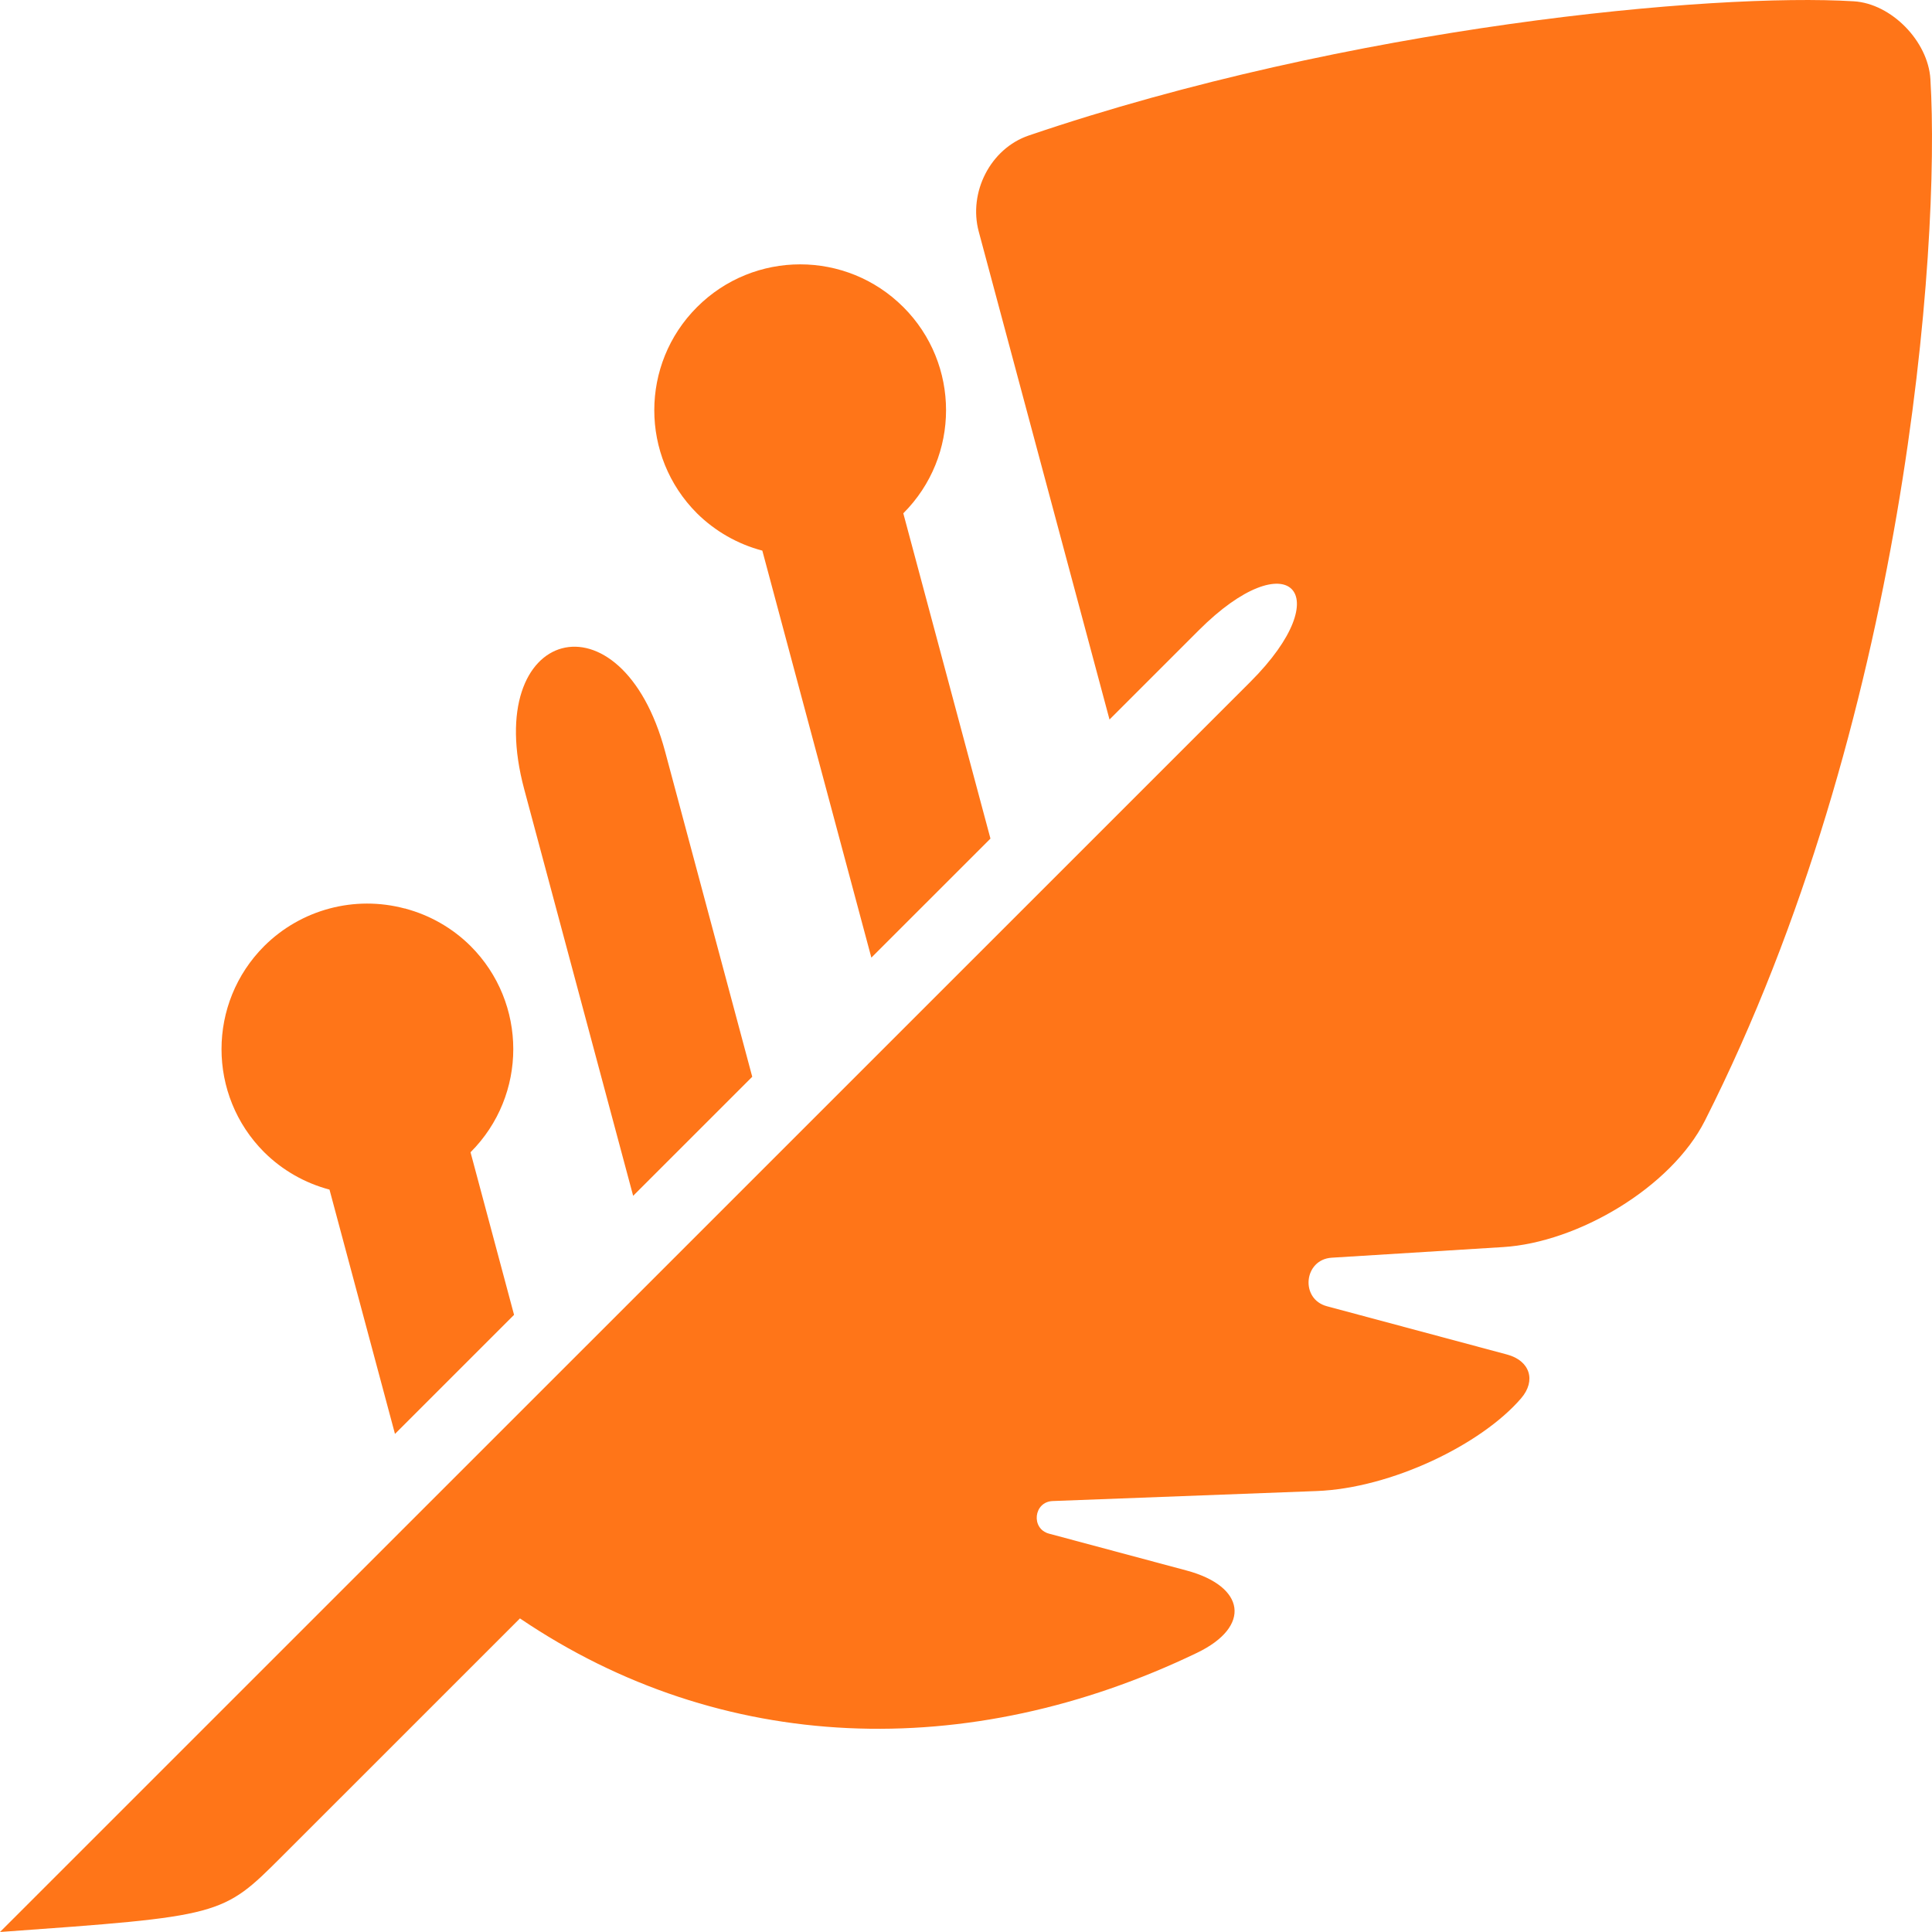
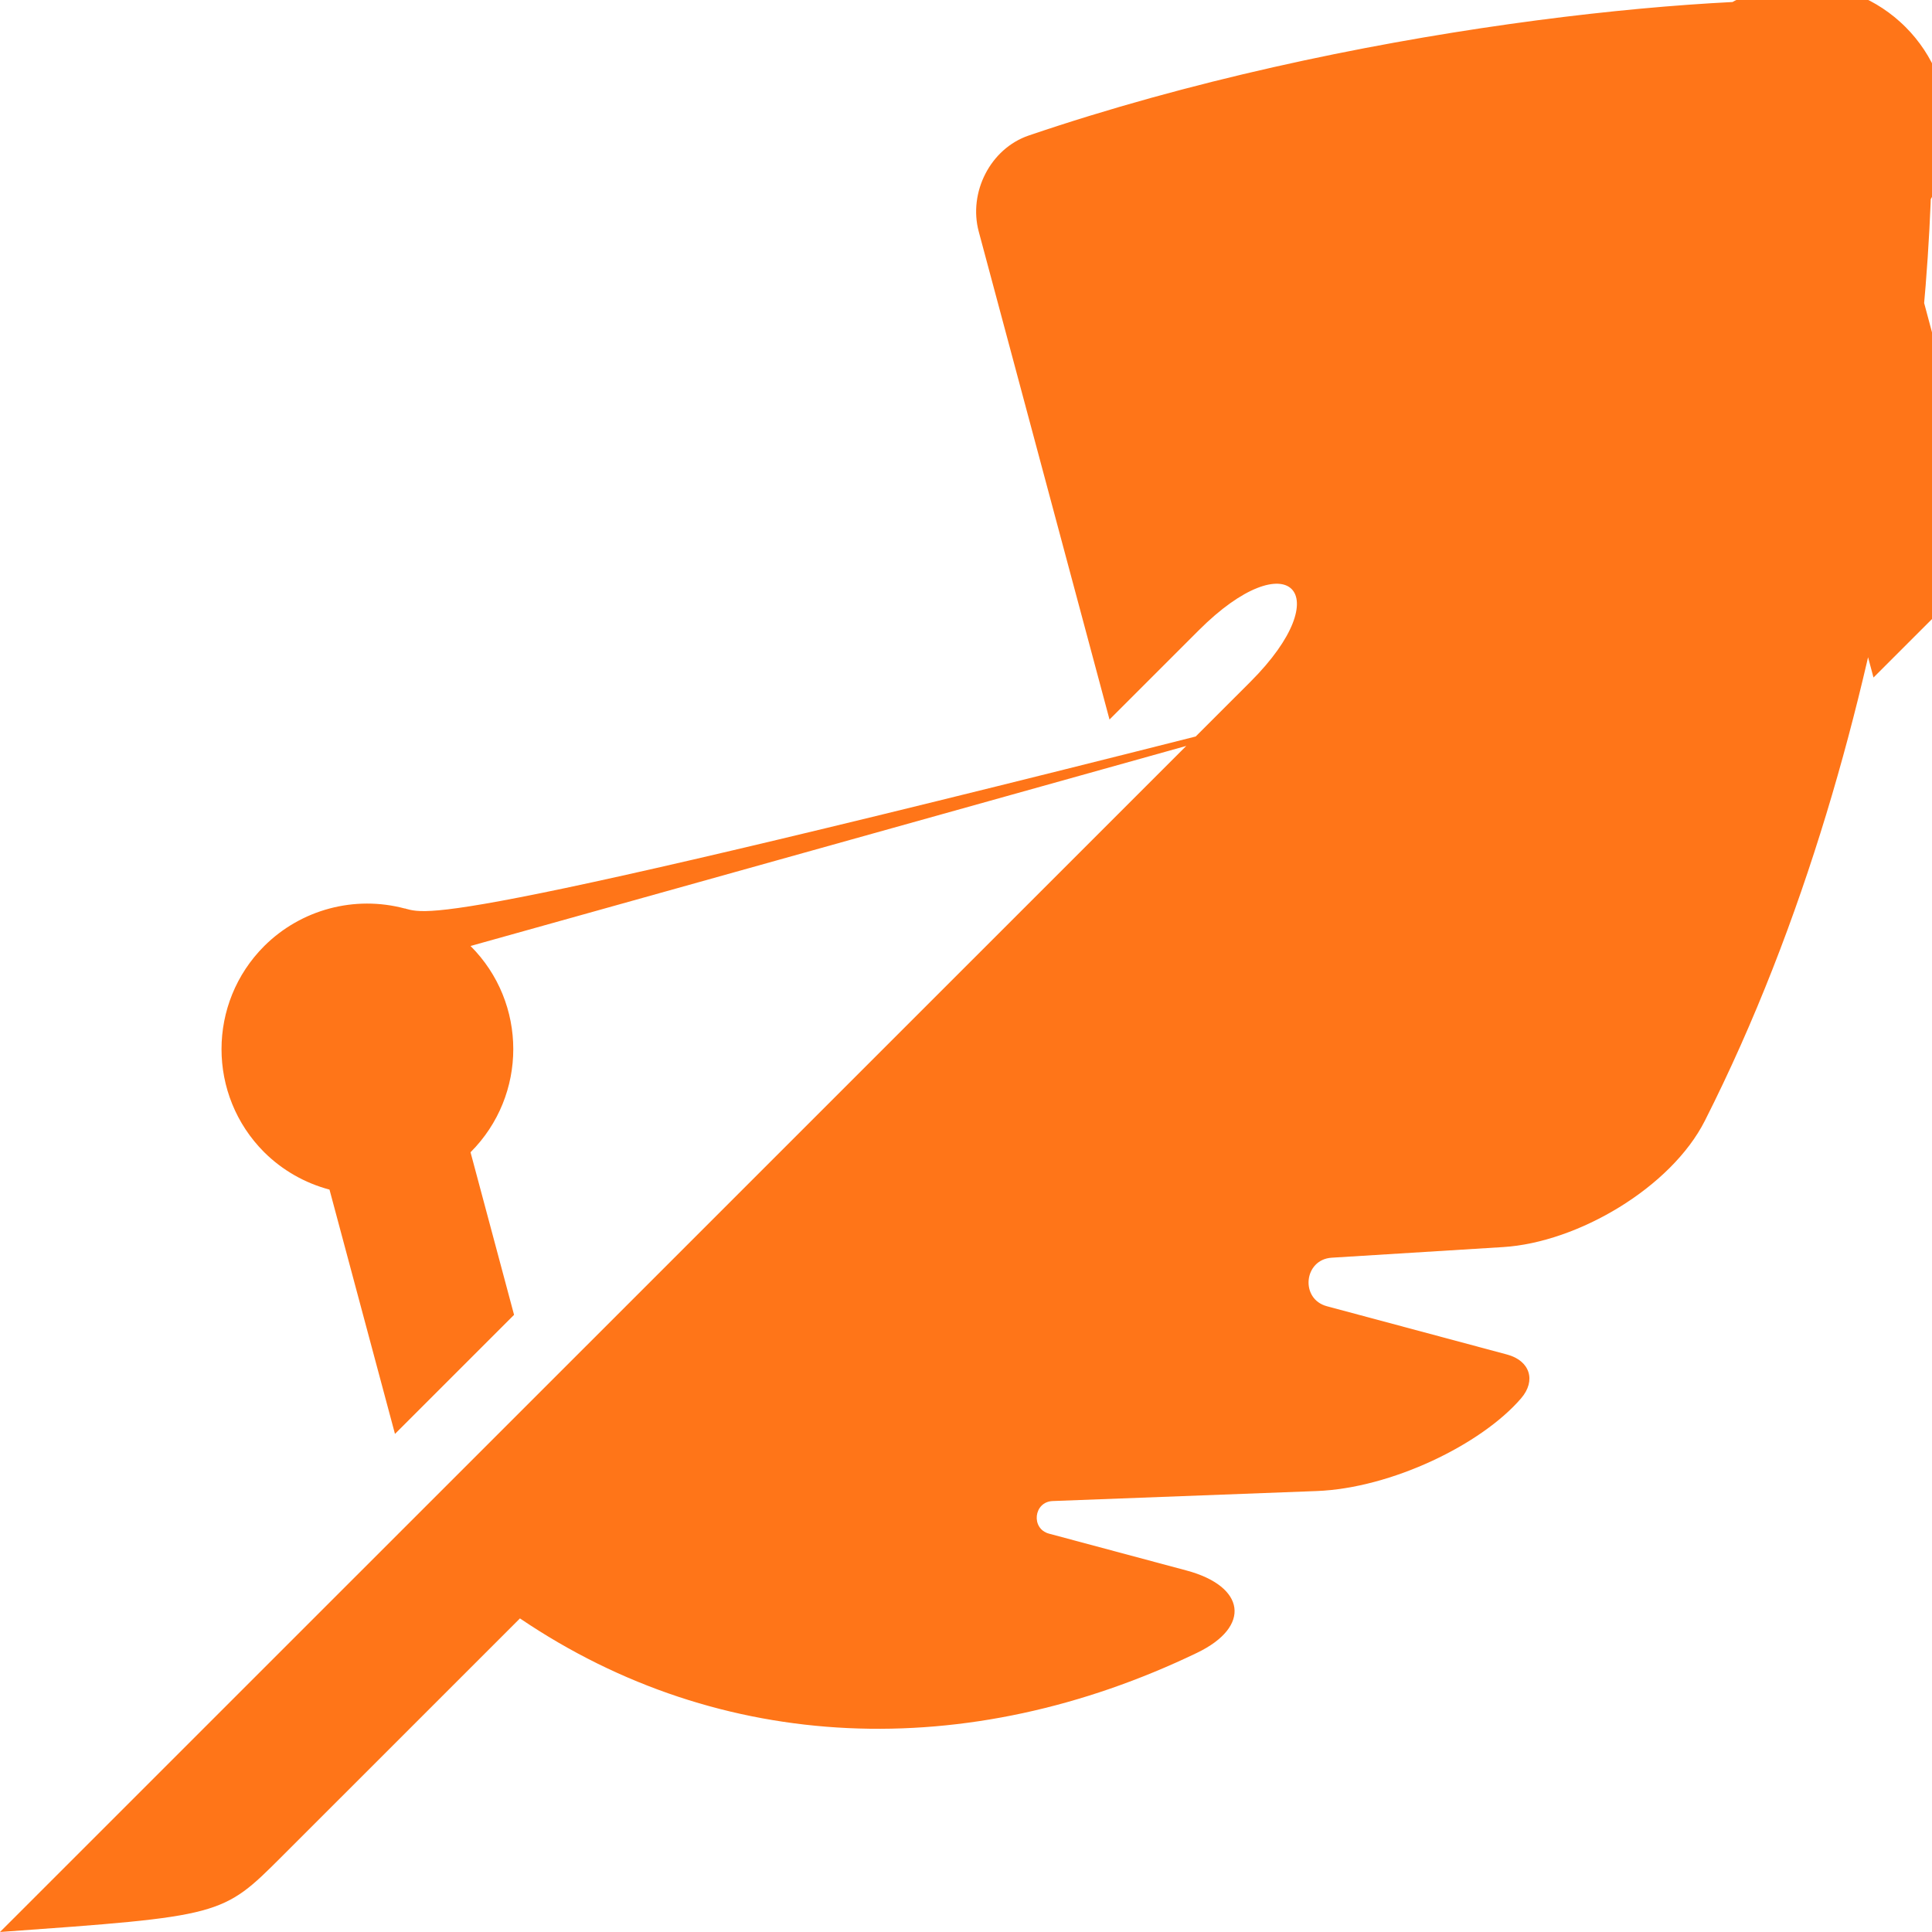
<svg xmlns="http://www.w3.org/2000/svg" width="64" height="64" viewBox="0 0 64 64" version="1.1">
-   <path fill="#FF7518" d="M 63.119,0.892 C 62.65,0.414 62.036,0.081 61.41,0.043 56.737,-0.242 44.741,0.863 34.081,4.488 32.807,4.921 32.074,6.372 32.422,7.671 l 4.332,16.164 2.959,-2.958 c 2.959,-2.958 4.667,-1.25 1.709,1.708 l -3.945,3.944 -1.972,1.972 -3.945,3.944 L 15.78,48.223 13.437,50.565 0,64 C 7.361,63.472 7.361,63.472 9.335,61.5 L 17.224,53.612 c 6.666,4.514 14.834,4.795 22.429,1.14 1.814,-0.873 1.599,-2.206 -0.347,-2.727 L 34.749,50.804 c -0.607,-0.165 -0.507,-1.055 0.121,-1.08 l 8.741,-0.331 c 2.475,-0.093 5.458,-1.539 6.776,-3.07 0.51,-0.591 0.292,-1.25 -0.462,-1.452 l -5.969,-1.6 c -0.897,-0.239 -0.767,-1.551 0.16,-1.608 l 5.677,-0.352 c 2.475,-0.153 5.565,-1.975 6.684,-4.187 C 63.126,23.975 64.287,8.21 63.947,2.621 63.909,1.995 63.587,1.37 63.119,0.892 Z M 29.922,10.171 c -1.887,-1.886 -4.946,-1.885 -6.832,0.002 -1.887,1.886 -1.888,4.944 -0.002,6.831 0.601,0.594 1.348,1.021 2.165,1.236 l 3.612,13.483 3.945,-3.944 -2.887,-10.775 c 1.888,-1.887 1.888,-4.946 0,-6.833 z m -7.89,14.722 c -1.444,-5.388 -6.111,-4.138 -4.667,1.25 l 3.609,13.47 3.945,-3.944 z m -6.445,6.444 C 14.987,30.742 14.241,30.315 13.424,30.098 l -0.004,-0.012 -0.01,0.01 c -1.662,-0.444 -3.436,0.029 -4.656,1.242 -1.887,1.886 -1.888,4.944 -0.002,6.831 0.6,0.595 1.346,1.022 2.163,1.238 l 2.169,8.093 3.945,-3.944 L 15.587,38.17 c 1.888,-1.887 1.888,-4.946 0,-6.833 z" />
+   <path fill="#FF7518" d="M 63.119,0.892 C 62.65,0.414 62.036,0.081 61.41,0.043 56.737,-0.242 44.741,0.863 34.081,4.488 32.807,4.921 32.074,6.372 32.422,7.671 l 4.332,16.164 2.959,-2.958 c 2.959,-2.958 4.667,-1.25 1.709,1.708 l -3.945,3.944 -1.972,1.972 -3.945,3.944 L 15.78,48.223 13.437,50.565 0,64 C 7.361,63.472 7.361,63.472 9.335,61.5 L 17.224,53.612 c 6.666,4.514 14.834,4.795 22.429,1.14 1.814,-0.873 1.599,-2.206 -0.347,-2.727 L 34.749,50.804 c -0.607,-0.165 -0.507,-1.055 0.121,-1.08 l 8.741,-0.331 c 2.475,-0.093 5.458,-1.539 6.776,-3.07 0.51,-0.591 0.292,-1.25 -0.462,-1.452 l -5.969,-1.6 c -0.897,-0.239 -0.767,-1.551 0.16,-1.608 l 5.677,-0.352 c 2.475,-0.153 5.565,-1.975 6.684,-4.187 C 63.126,23.975 64.287,8.21 63.947,2.621 63.909,1.995 63.587,1.37 63.119,0.892 Z c -1.887,-1.886 -4.946,-1.885 -6.832,0.002 -1.887,1.886 -1.888,4.944 -0.002,6.831 0.601,0.594 1.348,1.021 2.165,1.236 l 3.612,13.483 3.945,-3.944 -2.887,-10.775 c 1.888,-1.887 1.888,-4.946 0,-6.833 z m -7.89,14.722 c -1.444,-5.388 -6.111,-4.138 -4.667,1.25 l 3.609,13.47 3.945,-3.944 z m -6.445,6.444 C 14.987,30.742 14.241,30.315 13.424,30.098 l -0.004,-0.012 -0.01,0.01 c -1.662,-0.444 -3.436,0.029 -4.656,1.242 -1.887,1.886 -1.888,4.944 -0.002,6.831 0.6,0.595 1.346,1.022 2.163,1.238 l 2.169,8.093 3.945,-3.944 L 15.587,38.17 c 1.888,-1.887 1.888,-4.946 0,-6.833 z" />
</svg>